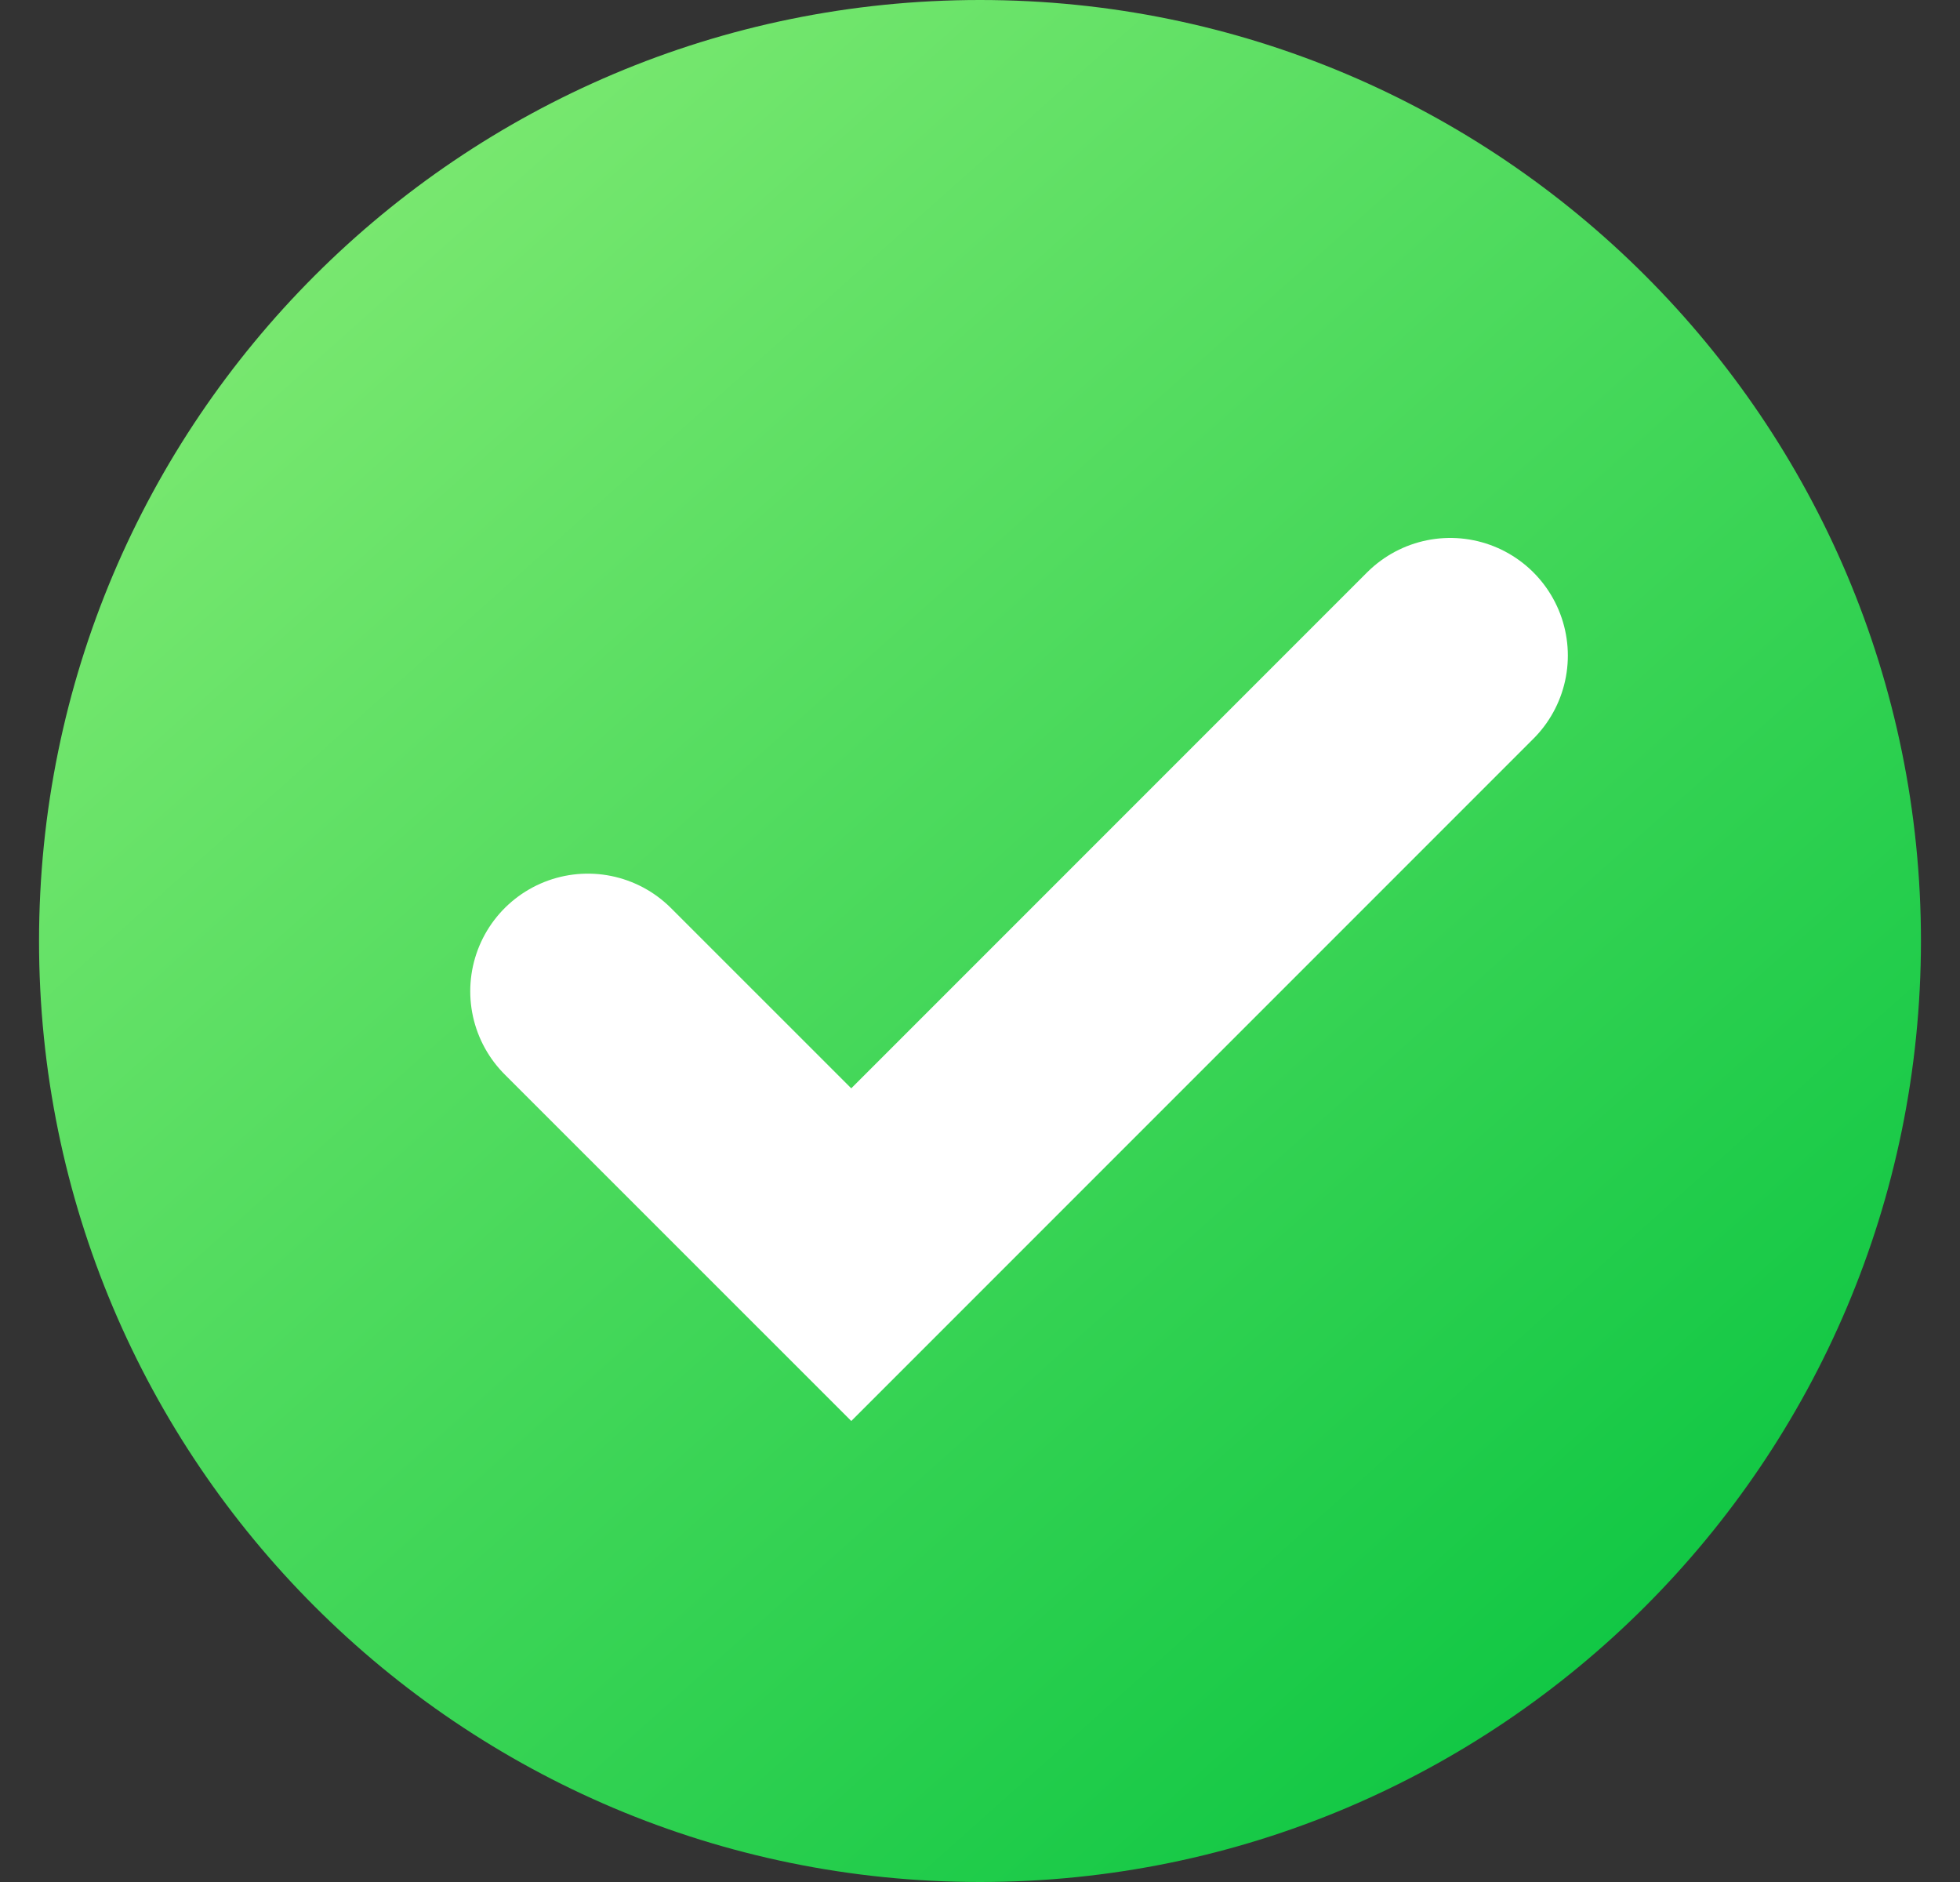
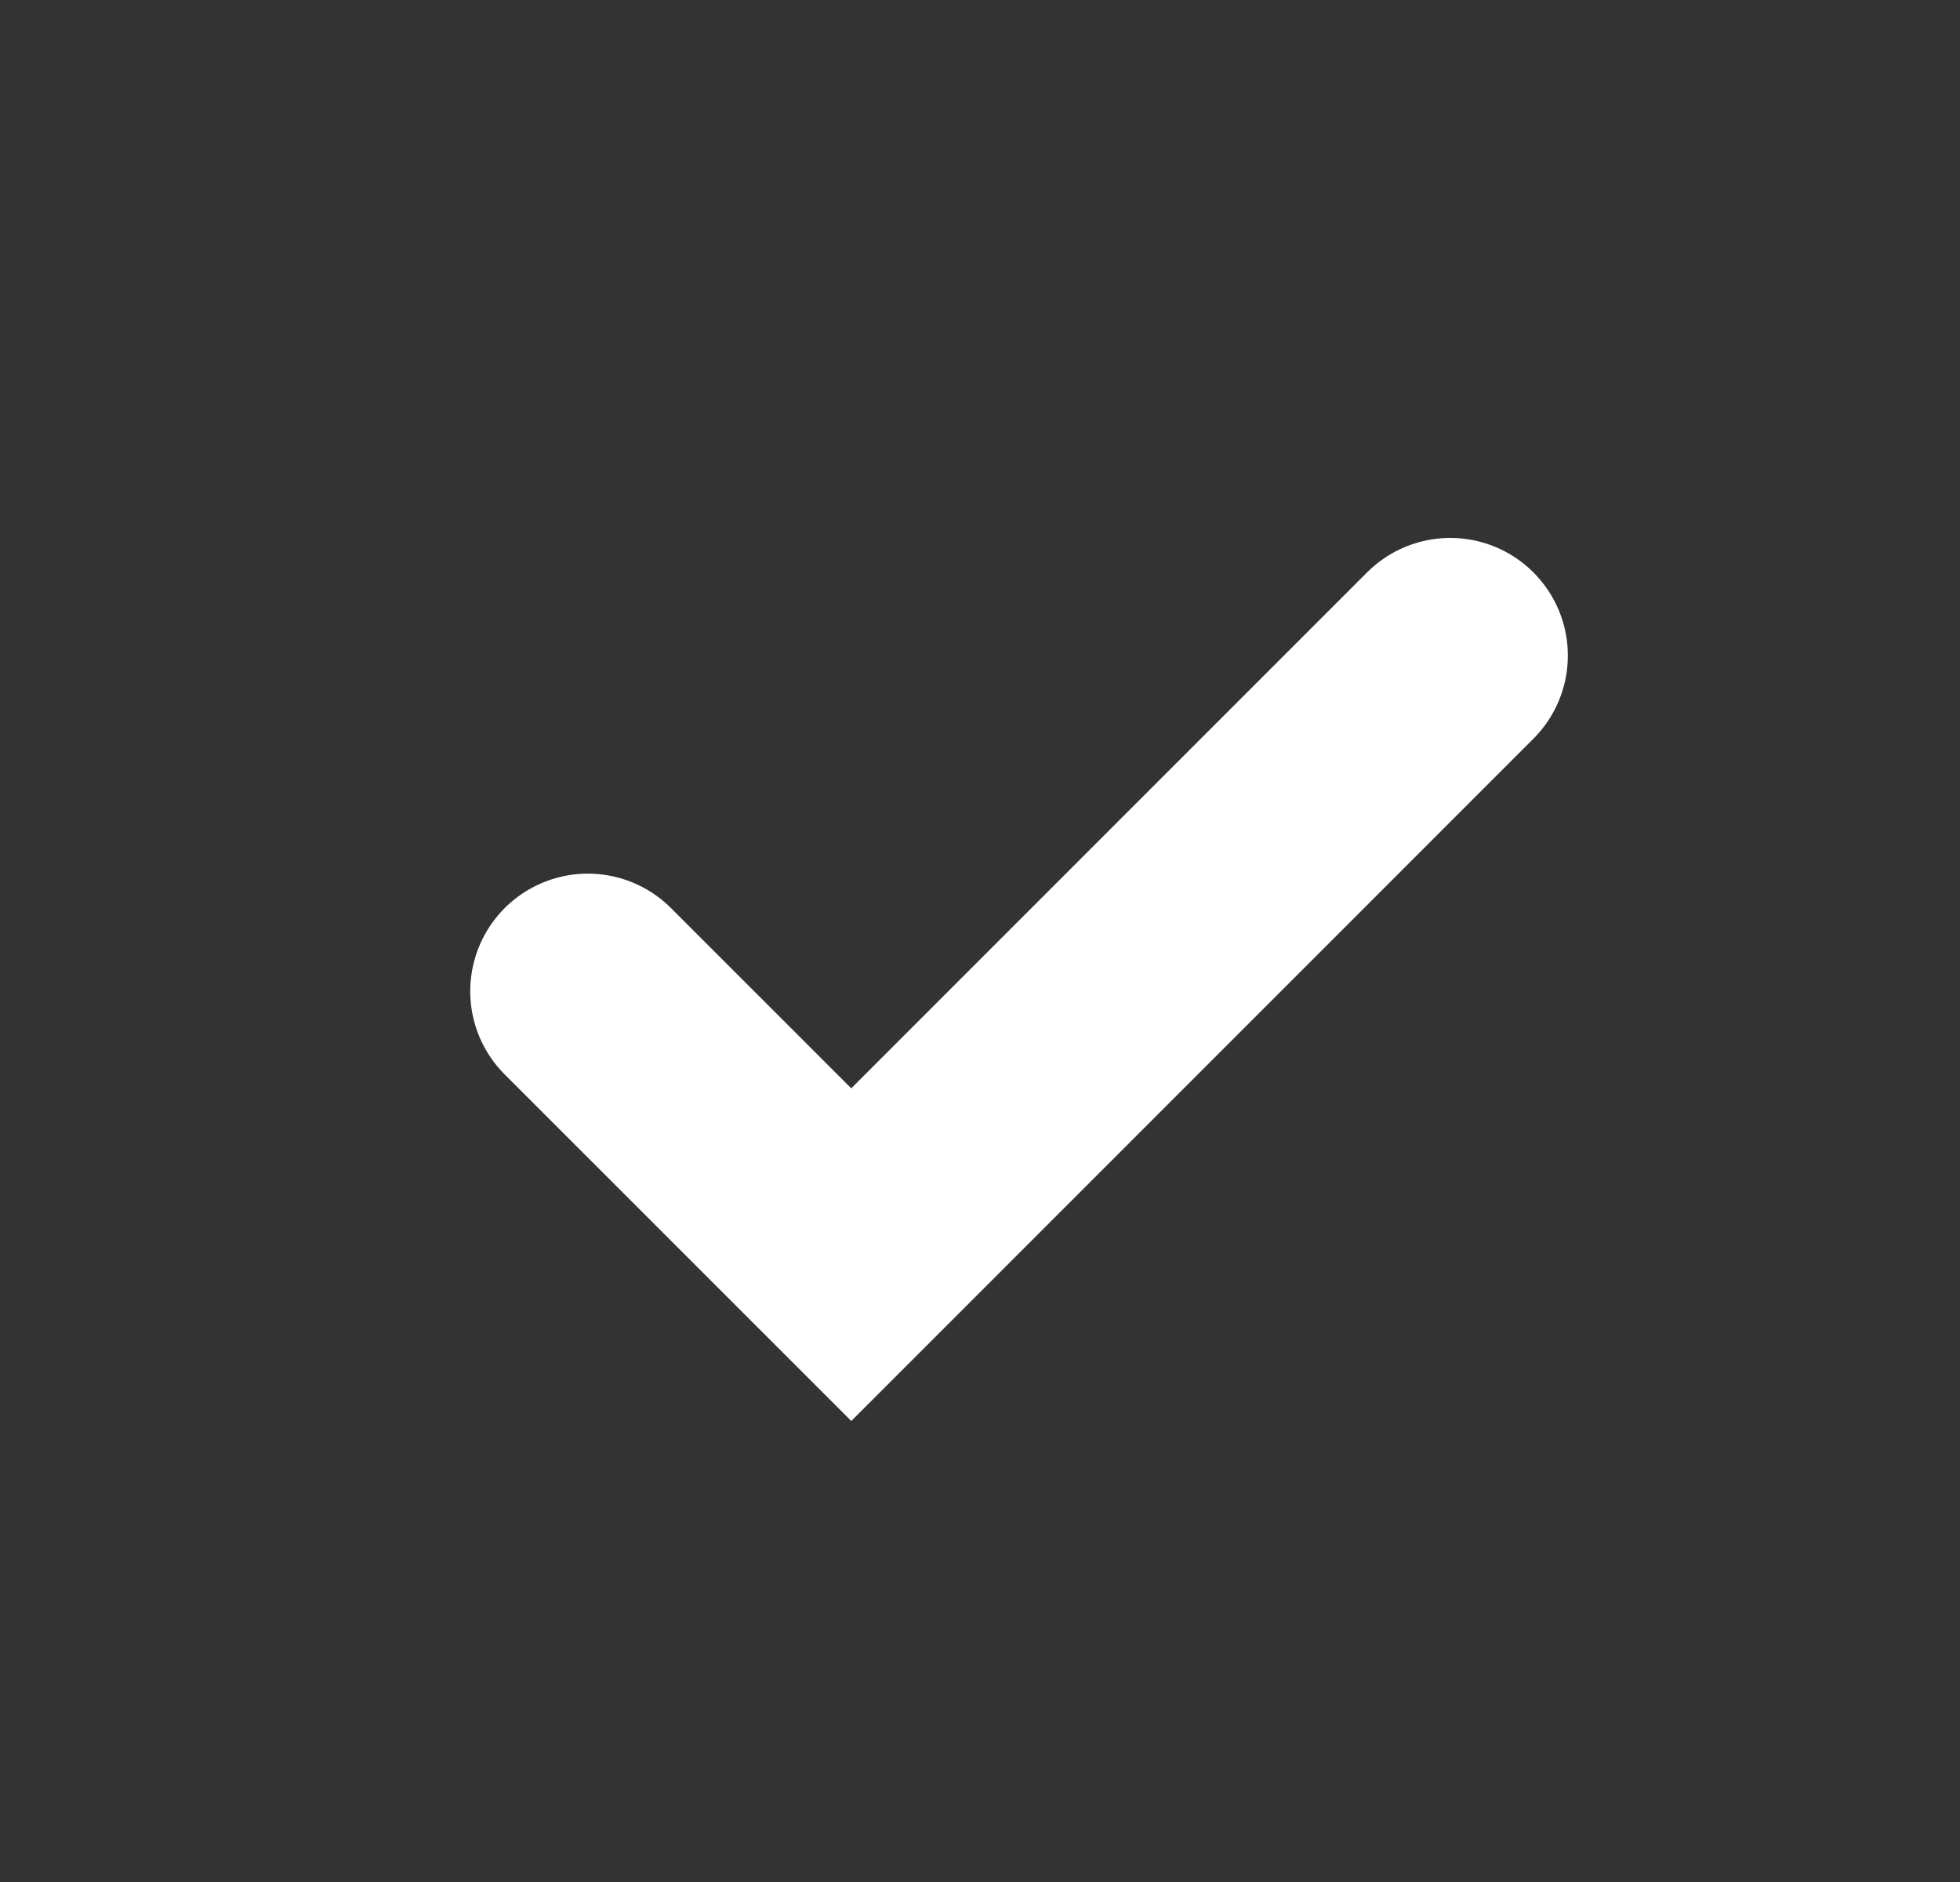
<svg xmlns="http://www.w3.org/2000/svg" width="25" height="24" viewBox="0 0 25 24" fill="none">
  <rect x="0" y="0" width="25" height="24" fill="#333333" stroke="none" />
-   <path d="M12.5 24C5.872 24 0.498 18.629 0.498 12.002C0.498 5.374 5.872 0 12.5 0C19.127 0 24.502 5.374 24.502 12.002C24.498 18.629 19.127 24 12.5 24Z" fill="url(#paint0_linear_101_1813)" />
  <path d="M7.498 12.641L10.858 16L18.498 8.36" stroke="white" stroke-width="3" stroke-linecap="round" />
  <defs>
    <linearGradient id="paint0_linear_101_1813" x1="24" y1="23.5" x2="3" y2="-1.31068e-06" gradientUnits="userSpaceOnUse">
      <stop stop-color="#00C23D" />
      <stop offset="1" stop-color="#86EC75" />
    </linearGradient>
  </defs>
</svg>